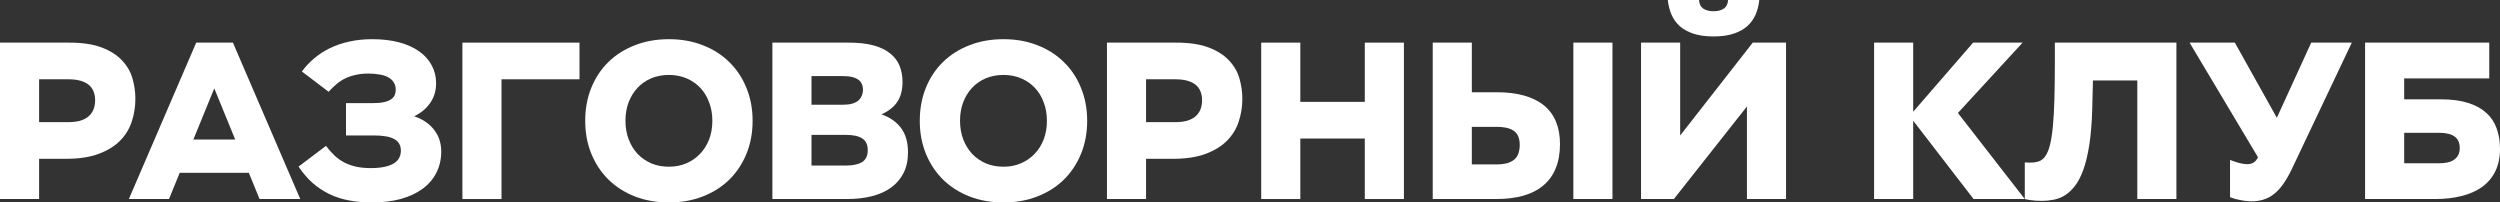
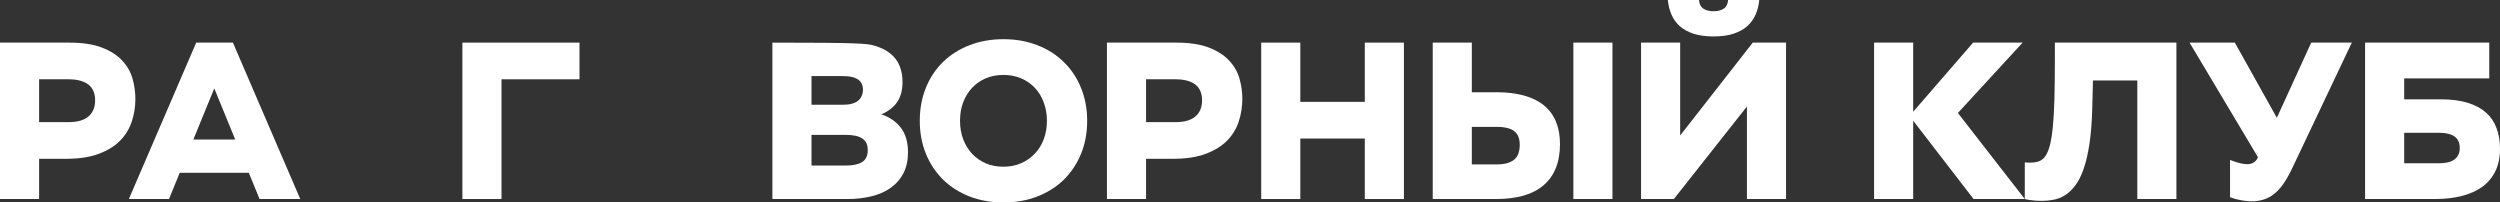
<svg xmlns="http://www.w3.org/2000/svg" width="3087" height="250" viewBox="0 0 3087 250" fill="none">
  <rect x="0" y="0" width="3087" height="250" fill="#333333" stroke="none" />
  <path d="M0 245.756V52.632H85.418C101.796 52.632 115.256 54.66 125.798 58.715C136.34 62.771 144.67 68.1 150.788 74.703C157 81.305 161.283 88.757 163.636 97.057C165.989 105.357 167.166 113.705 167.166 122.1C167.166 131.626 165.707 140.87 162.789 149.83C159.965 158.696 155.212 166.572 148.529 173.458C141.94 180.249 133.139 185.72 122.127 189.87C111.208 194.02 97.607 196.095 81.324 196.095H48.286V245.756H0ZM48.286 150.821H84.571C89.936 150.821 94.689 150.255 98.831 149.123C102.972 147.897 106.408 146.152 109.138 143.888C111.867 141.53 113.938 138.7 115.35 135.399C116.762 132.003 117.468 128.136 117.468 123.797C117.468 119.93 116.856 116.393 115.632 113.186C114.409 109.979 112.479 107.244 109.844 104.98C107.208 102.716 103.773 100.972 99.537 99.745C95.301 98.519 90.219 97.906 84.289 97.906H48.286V150.821Z" fill="white" />
  <path d="M159.124 245.756L242.283 52.632H287.604L370.763 245.756H320.5L256.401 89.134H272.779L208.68 245.756H159.124ZM219.693 213.356L236.353 172.326H292.404L309.205 213.356H219.693Z" fill="white" />
-   <path d="M458.869 250C448.892 250 439.574 249.151 430.914 247.453C422.255 245.85 414.207 243.256 406.771 239.672C399.336 236.088 392.417 231.513 386.017 225.948C379.711 220.289 373.922 213.545 368.651 205.716L402.536 180.108C405.83 184.541 409.313 188.502 412.984 191.992C416.654 195.388 420.702 198.264 425.126 200.623C429.55 202.886 434.444 204.631 439.809 205.857C445.174 206.989 451.198 207.555 457.881 207.555C464.94 207.555 470.823 206.989 475.53 205.857C480.33 204.726 484.142 203.216 486.966 201.33C489.884 199.349 491.954 197.038 493.178 194.397C494.402 191.756 495.013 188.927 495.013 185.908C495.013 182.796 494.354 180.06 493.037 177.702C491.813 175.344 489.836 173.411 487.107 171.902C484.377 170.298 480.848 169.119 476.518 168.364C472.282 167.61 467.152 167.233 461.128 167.233H427.243V127.334H460.846C466.305 127.334 470.823 126.91 474.4 126.061C477.977 125.212 480.801 124.08 482.871 122.666C485.036 121.156 486.542 119.411 487.389 117.431C488.236 115.356 488.66 113.139 488.66 110.781C488.66 107.197 487.813 104.131 486.119 101.585C484.518 99.038 482.212 96.963 479.2 95.359C476.283 93.756 472.706 92.624 468.47 91.964C464.329 91.209 459.764 90.832 454.775 90.832C449.222 90.832 444.139 91.351 439.527 92.388C434.915 93.332 430.632 94.746 426.679 96.633C422.726 98.519 419.055 100.877 415.666 103.707C412.278 106.537 408.983 109.743 405.783 113.328L372.745 88.285C377.075 82.343 382.111 76.967 387.852 72.156C393.594 67.251 400.041 63.054 407.195 59.564C414.443 55.98 422.443 53.245 431.197 51.358C439.95 49.377 449.457 48.387 459.717 48.387C472.141 48.387 483.248 49.708 493.037 52.349C502.826 54.99 511.062 58.715 517.744 63.526C524.521 68.336 529.651 74.09 533.134 80.787C536.711 87.389 538.499 94.652 538.499 102.575C538.499 107.48 537.84 112.054 536.522 116.299C535.205 120.449 533.275 124.269 530.734 127.759C528.286 131.249 525.274 134.409 521.698 137.238C518.121 139.974 514.027 142.426 509.414 144.595V142.898C516.003 144.973 521.557 147.614 526.075 150.821C530.592 154.028 534.216 157.612 536.946 161.573C539.77 165.44 541.793 169.543 543.017 173.882C544.241 178.221 544.852 182.607 544.852 187.04C544.852 196.567 542.876 205.244 538.923 213.073C535.063 220.807 529.463 227.41 522.121 232.881C514.78 238.351 505.791 242.596 495.155 245.614C484.518 248.538 472.423 250 458.869 250Z" fill="white" />
  <path d="M570.978 245.756V52.632H715.553V97.906H619.264V245.756H570.978Z" fill="white" />
-   <path d="M825.967 250C810.813 250 796.883 247.548 784.176 242.643C771.563 237.738 760.692 230.853 751.562 221.986C742.432 213.026 735.325 202.367 730.242 190.011C725.16 177.655 722.618 164.026 722.618 149.123C722.618 134.409 725.113 120.873 730.101 108.517C735.09 96.161 742.102 85.55 751.138 76.684C760.268 67.723 771.187 60.79 783.893 55.886C796.6 50.887 810.625 48.387 825.967 48.387C841.31 48.387 855.287 50.887 867.9 55.886C880.607 60.79 891.478 67.723 900.514 76.684C909.644 85.55 916.703 96.161 921.692 108.517C926.775 120.873 929.316 134.409 929.316 149.123C929.316 164.026 926.775 177.655 921.692 190.011C916.609 202.367 909.503 213.026 900.373 221.986C891.243 230.853 880.324 237.738 867.617 242.643C855.005 247.548 841.121 250 825.967 250ZM825.967 205.857C833.874 205.857 841.074 204.443 847.569 201.613C854.158 198.783 859.805 194.869 864.511 189.87C869.312 184.871 873.03 178.929 875.665 172.043C878.301 165.063 879.618 157.423 879.618 149.123C879.618 140.917 878.301 133.371 875.665 126.486C873.124 119.506 869.5 113.516 864.794 108.517C860.087 103.518 854.44 99.604 847.851 96.774C841.263 93.945 833.968 92.53 825.967 92.53C817.967 92.53 810.625 93.945 803.942 96.774C797.353 99.604 791.706 103.565 787 108.659C782.387 113.658 778.764 119.6 776.128 126.486C773.587 133.371 772.316 140.917 772.316 149.123C772.316 157.423 773.634 165.063 776.269 172.043C778.905 178.929 782.576 184.918 787.282 190.011C792.082 195.01 797.73 198.925 804.224 201.754C810.813 204.49 818.061 205.857 825.967 205.857Z" fill="white" />
-   <path d="M953.747 245.756V52.632H1048.2C1060.34 52.632 1070.6 53.811 1078.98 56.169C1087.45 58.527 1094.28 61.875 1099.45 66.214C1104.72 70.458 1108.54 75.552 1110.89 81.494C1113.24 87.436 1114.42 93.992 1114.42 101.16C1114.42 106.065 1113.9 110.545 1112.87 114.601C1111.83 118.657 1110.23 122.335 1108.06 125.637C1105.9 128.938 1103.17 131.862 1099.88 134.409C1096.68 136.955 1092.86 139.219 1088.44 141.2C1098.79 144.784 1106.84 150.396 1112.58 158.036C1118.32 165.676 1121.2 175.674 1121.2 188.031C1121.2 198.029 1119.31 206.659 1115.55 213.922C1111.78 221.185 1106.56 227.174 1099.88 231.89C1093.29 236.606 1085.38 240.096 1076.16 242.36C1067.03 244.624 1057 245.756 1046.08 245.756H953.747ZM1002.03 204.443H1044.11C1052.95 204.443 1059.73 203.028 1064.44 200.198C1069.14 197.274 1071.5 192.322 1071.5 185.342C1071.5 182.135 1070.98 179.353 1069.94 176.995C1068.91 174.637 1067.26 172.703 1065 171.194C1062.74 169.591 1059.87 168.412 1056.39 167.657C1052.91 166.902 1048.72 166.525 1043.82 166.525H1002.03V204.443ZM1002.03 129.315H1041.28C1045.42 129.315 1049 128.891 1052.01 128.042C1055.12 127.193 1057.66 125.967 1059.64 124.363C1061.61 122.666 1063.07 120.685 1064.01 118.421C1065.05 116.157 1065.57 113.611 1065.57 110.781C1065.57 108.14 1065.1 105.782 1064.16 103.707C1063.31 101.632 1061.9 99.887 1059.92 98.472C1057.94 96.963 1055.35 95.831 1052.15 95.076C1049.05 94.322 1045.19 93.945 1040.58 93.945H1002.03V129.315Z" fill="white" />
+   <path d="M953.747 245.756V52.632C1060.34 52.632 1070.6 53.811 1078.98 56.169C1087.45 58.527 1094.28 61.875 1099.45 66.214C1104.72 70.458 1108.54 75.552 1110.89 81.494C1113.24 87.436 1114.42 93.992 1114.42 101.16C1114.42 106.065 1113.9 110.545 1112.87 114.601C1111.83 118.657 1110.23 122.335 1108.06 125.637C1105.9 128.938 1103.17 131.862 1099.88 134.409C1096.68 136.955 1092.86 139.219 1088.44 141.2C1098.79 144.784 1106.84 150.396 1112.58 158.036C1118.32 165.676 1121.2 175.674 1121.2 188.031C1121.2 198.029 1119.31 206.659 1115.55 213.922C1111.78 221.185 1106.56 227.174 1099.88 231.89C1093.29 236.606 1085.38 240.096 1076.16 242.36C1067.03 244.624 1057 245.756 1046.08 245.756H953.747ZM1002.03 204.443H1044.11C1052.95 204.443 1059.73 203.028 1064.44 200.198C1069.14 197.274 1071.5 192.322 1071.5 185.342C1071.5 182.135 1070.98 179.353 1069.94 176.995C1068.91 174.637 1067.26 172.703 1065 171.194C1062.74 169.591 1059.87 168.412 1056.39 167.657C1052.91 166.902 1048.72 166.525 1043.82 166.525H1002.03V204.443ZM1002.03 129.315H1041.28C1045.42 129.315 1049 128.891 1052.01 128.042C1055.12 127.193 1057.66 125.967 1059.64 124.363C1061.61 122.666 1063.07 120.685 1064.01 118.421C1065.05 116.157 1065.57 113.611 1065.57 110.781C1065.57 108.14 1065.1 105.782 1064.16 103.707C1063.31 101.632 1061.9 99.887 1059.92 98.472C1057.94 96.963 1055.35 95.831 1052.15 95.076C1049.05 94.322 1045.19 93.945 1040.58 93.945H1002.03V129.315Z" fill="white" />
  <path d="M1239.09 250C1223.94 250 1210.01 247.548 1197.3 242.643C1184.69 237.738 1173.82 230.853 1164.69 221.986C1155.56 213.026 1148.45 202.367 1143.37 190.011C1138.28 177.655 1135.74 164.026 1135.74 149.123C1135.74 134.409 1138.24 120.873 1143.23 108.517C1148.21 96.161 1155.23 85.55 1164.26 76.684C1173.39 67.723 1184.31 60.79 1197.02 55.886C1209.73 50.887 1223.75 48.387 1239.09 48.387C1254.43 48.387 1268.41 50.887 1281.02 55.886C1293.73 60.79 1304.6 67.723 1313.64 76.684C1322.77 85.55 1329.83 96.161 1334.82 108.517C1339.9 120.873 1342.44 134.409 1342.44 149.123C1342.44 164.026 1339.9 177.655 1334.82 190.011C1329.73 202.367 1322.63 213.026 1313.5 221.986C1304.37 230.853 1293.45 237.738 1280.74 242.643C1268.13 247.548 1254.25 250 1239.09 250ZM1239.09 205.857C1247 205.857 1254.2 204.443 1260.69 201.613C1267.28 198.783 1272.93 194.869 1277.64 189.87C1282.44 184.871 1286.15 178.929 1288.79 172.043C1291.43 165.063 1292.74 157.423 1292.74 149.123C1292.74 140.917 1291.43 133.371 1288.79 126.486C1286.25 119.506 1282.62 113.516 1277.92 108.517C1273.21 103.518 1267.56 99.604 1260.98 96.774C1254.39 93.945 1247.09 92.53 1239.09 92.53C1231.09 92.53 1223.75 93.945 1217.07 96.774C1210.48 99.604 1204.83 103.565 1200.12 108.659C1195.51 113.658 1191.89 119.6 1189.25 126.486C1186.71 133.371 1185.44 140.917 1185.44 149.123C1185.44 157.423 1186.76 165.063 1189.39 172.043C1192.03 178.929 1195.7 184.918 1200.41 190.011C1205.21 195.01 1210.85 198.925 1217.35 201.754C1223.94 204.49 1231.19 205.857 1239.09 205.857Z" fill="white" />
  <path d="M1366.87 245.756V52.632H1452.29C1468.67 52.632 1482.13 54.66 1492.67 58.715C1503.21 62.771 1511.54 68.1 1517.66 74.703C1523.87 81.305 1528.15 88.757 1530.51 97.057C1532.86 105.357 1534.04 113.705 1534.04 122.1C1534.04 131.626 1532.58 140.87 1529.66 149.83C1526.84 158.696 1522.08 166.572 1515.4 173.458C1508.81 180.249 1500.01 185.72 1489 189.87C1478.08 194.02 1464.48 196.095 1448.2 196.095H1415.16V245.756H1366.87ZM1415.16 150.821H1451.44C1456.81 150.821 1461.56 150.255 1465.7 149.123C1469.84 147.897 1473.28 146.152 1476.01 143.888C1478.74 141.53 1480.81 138.7 1482.22 135.399C1483.63 132.003 1484.34 128.136 1484.34 123.797C1484.34 119.93 1483.73 116.393 1482.5 113.186C1481.28 109.979 1479.35 107.244 1476.72 104.98C1474.08 102.716 1470.64 100.972 1466.41 99.745C1462.17 98.519 1457.09 97.906 1451.16 97.906H1415.16V150.821Z" fill="white" />
  <path d="M1557.34 245.756V52.632H1605.63V125.778H1685.25V52.632H1733.54V245.756H1685.25V171.053H1605.63V245.756H1557.34Z" fill="white" />
  <path d="M1769.13 245.756V52.632H1817.41V113.894H1848.05C1860.94 113.894 1872.24 115.261 1881.93 117.997C1891.72 120.732 1899.91 124.788 1906.5 130.164C1913.09 135.54 1918.03 142.237 1921.33 150.255C1924.62 158.178 1926.27 167.374 1926.27 177.844C1926.27 189.257 1924.53 199.208 1921.04 207.697C1917.65 216.186 1912.57 223.26 1905.79 228.919C1899.11 234.578 1890.83 238.823 1880.95 241.653C1871.16 244.388 1859.91 245.756 1847.2 245.756H1769.13ZM1817.41 203.028H1847.2C1852.66 203.028 1857.27 202.509 1861.04 201.471C1864.8 200.34 1867.82 198.783 1870.07 196.802C1872.43 194.727 1874.07 192.181 1875.02 189.162C1876.05 186.144 1876.57 182.654 1876.57 178.693C1876.57 175.108 1876.05 171.949 1875.02 169.213C1874.07 166.478 1872.47 164.167 1870.22 162.281C1867.96 160.394 1864.94 158.979 1861.18 158.036C1857.41 157.093 1852.76 156.621 1847.2 156.621H1817.41V203.028ZM1942.79 245.756V52.632H1991.07V245.756H1942.79Z" fill="white" />
  <path d="M2026.37 245.756V52.632H2074.66V189.021L2061.25 184.493L2164.31 52.632H2205.4V245.756H2157.11V109.649L2170.67 114.318L2066.89 245.756H2026.37ZM2115.89 44.992C2106.19 44.992 2097.91 43.86 2091.04 41.596C2084.26 39.332 2078.61 36.22 2074.1 32.258C2069.67 28.202 2066.28 23.439 2063.93 17.968C2061.58 12.403 2060.07 6.414 2059.41 0H2097.96C2098.24 4.905 2099.98 8.442 2103.18 10.611C2106.38 12.781 2110.62 13.865 2115.89 13.865C2121.16 13.865 2125.39 12.781 2128.59 10.611C2131.79 8.442 2133.54 4.905 2133.82 0H2172.36C2171.7 6.414 2170.2 12.403 2167.84 17.968C2165.49 23.439 2162.05 28.202 2157.54 32.258C2153.11 36.22 2147.47 39.332 2140.59 41.596C2133.82 43.86 2125.58 44.992 2115.89 44.992Z" fill="white" />
  <path d="M2436.96 245.756L2357.89 143.181L2436.39 52.632H2497.53L2417.61 139.502L2500.21 245.756H2436.96ZM2314.12 245.756V52.632H2362.41V245.756H2314.12Z" fill="white" />
  <path d="M2521.68 248.019C2516.03 248.019 2511.46 247.736 2507.98 247.17C2504.59 246.699 2502 246.227 2500.21 245.756V200.481C2501.44 200.67 2502.66 200.764 2503.89 200.764C2505.11 200.764 2506.24 200.764 2507.27 200.764C2511.13 200.764 2514.57 200.245 2517.58 199.208C2520.59 198.17 2523.23 196.095 2525.49 192.982C2527.75 189.776 2529.63 185.342 2531.14 179.683C2532.64 173.929 2533.86 166.384 2534.81 157.046C2535.75 147.614 2536.41 136.154 2536.78 122.666C2537.16 109.178 2537.35 93.096 2537.35 74.42V52.632H2687.43V245.756H2639.14V99.321H2584.36L2583.52 133.984C2583.04 151.056 2581.87 165.771 2579.99 178.127C2578.1 190.389 2575.66 200.764 2572.64 209.253C2569.63 217.648 2566.15 224.392 2562.2 229.485C2558.24 234.578 2554.05 238.493 2549.63 241.228C2545.21 243.963 2540.59 245.756 2535.79 246.604C2531.09 247.548 2526.38 248.019 2521.68 248.019Z" fill="white" />
  <path d="M2780.05 248.585C2777.98 248.585 2775.86 248.444 2773.7 248.161C2771.54 247.972 2769.32 247.642 2767.06 247.17C2764.9 246.793 2762.69 246.321 2760.43 245.756C2758.17 245.095 2755.91 244.341 2753.65 243.492V197.51C2757.89 199.113 2761.75 200.387 2765.23 201.33C2768.81 202.273 2772.05 202.745 2774.97 202.745C2777.23 202.745 2779.25 202.367 2781.04 201.613C2782.83 200.858 2784.38 199.726 2785.7 198.217C2787.02 196.614 2788.1 194.633 2788.95 192.275C2789.8 189.917 2790.36 187.087 2790.64 183.786L2794.17 183.22L2853.89 52.632H2904.02L2829.89 208.829C2826.5 215.903 2823.02 221.986 2819.44 227.08C2815.96 232.079 2812.2 236.182 2808.15 239.389C2804.2 242.596 2799.91 244.907 2795.3 246.321C2790.69 247.831 2785.61 248.585 2780.05 248.585ZM2796.15 207.555L2703.67 52.632H2759.58L2820.15 161.007L2796.15 207.555Z" fill="white" />
  <path d="M2920.4 245.756V52.632H3073.73V96.774H2968.69V122.666H3014.29C3027 122.666 3037.91 124.08 3047.04 126.91C3056.27 129.74 3063.85 133.796 3069.78 139.078C3075.71 144.36 3080.03 150.773 3082.76 158.319C3085.59 165.865 3087 174.307 3087 183.645C3087 194.397 3085.07 203.688 3081.21 211.517C3077.35 219.345 3071.89 225.806 3064.83 230.9C3057.77 235.899 3049.3 239.625 3039.42 242.077C3029.63 244.529 3018.81 245.756 3006.95 245.756H2920.4ZM2968.69 201.613H3011.89C3015.56 201.613 3018.95 201.283 3022.05 200.623C3025.16 199.962 3027.84 198.878 3030.1 197.368C3032.36 195.859 3034.1 193.926 3035.33 191.568C3036.64 189.21 3037.3 186.286 3037.3 182.796C3037.3 176.287 3035.14 171.524 3030.81 168.506C3026.48 165.488 3020.27 163.979 3012.17 163.979H2968.69V201.613Z" fill="white" />
</svg>